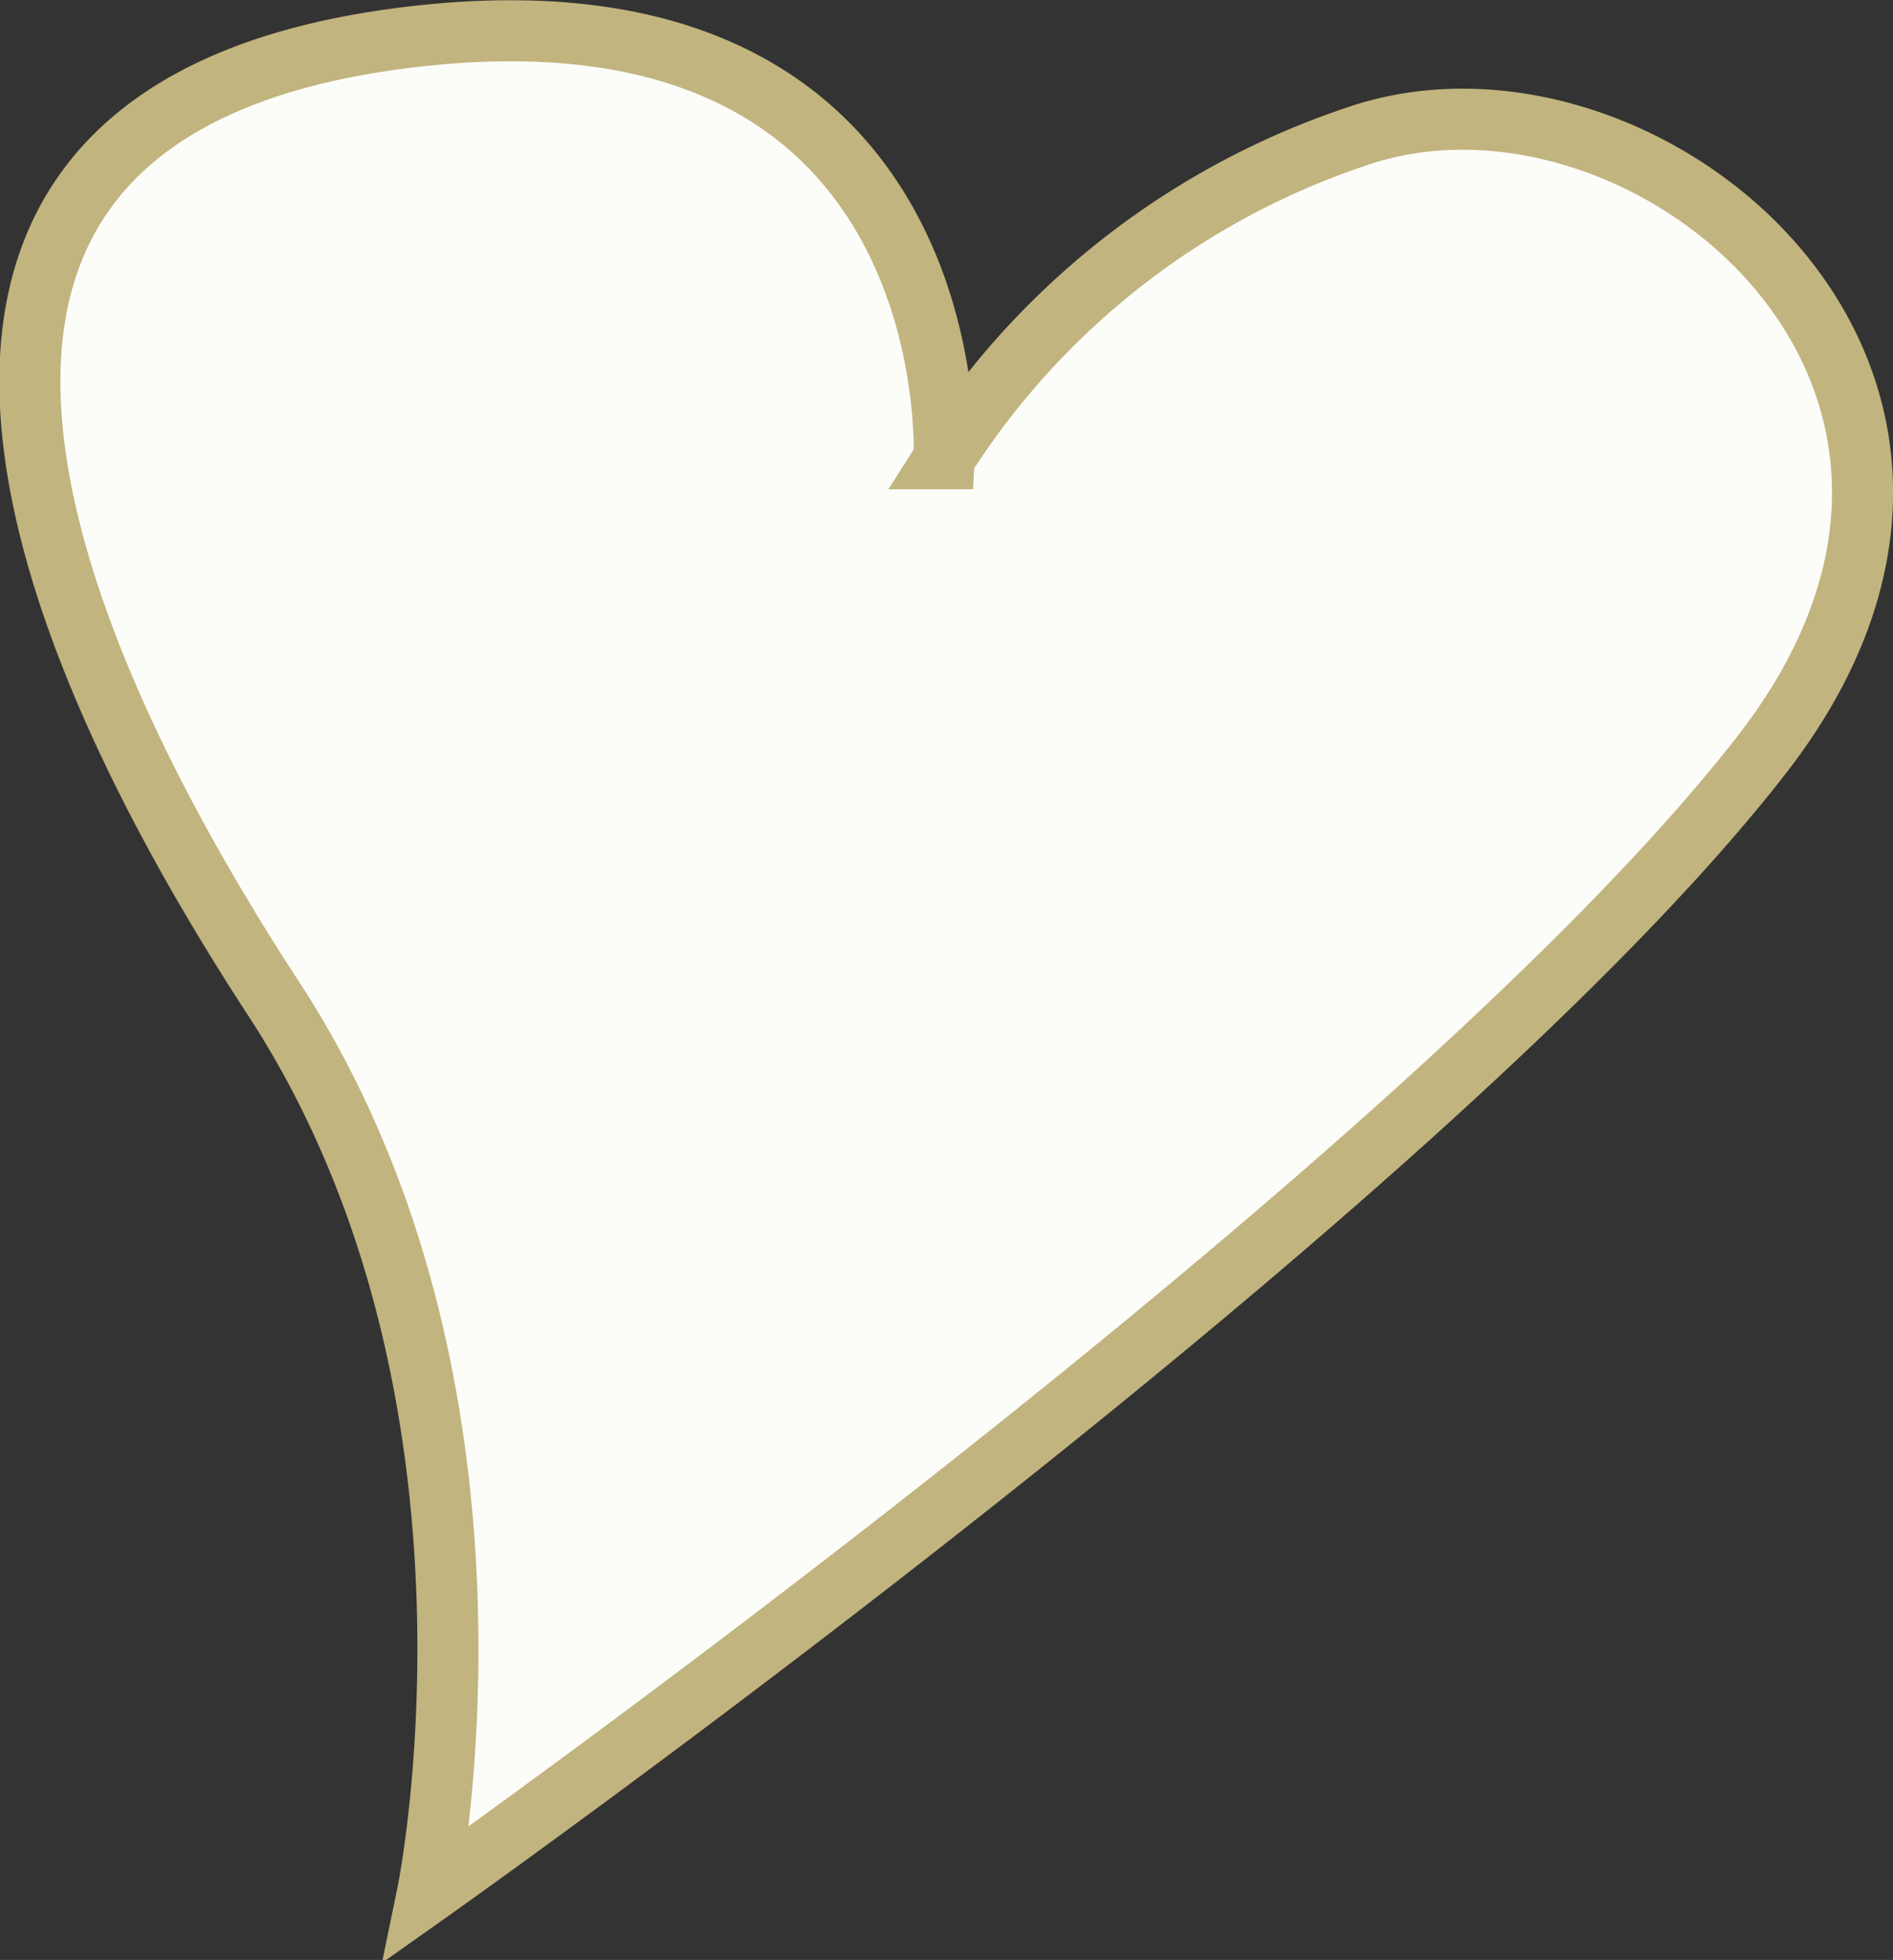
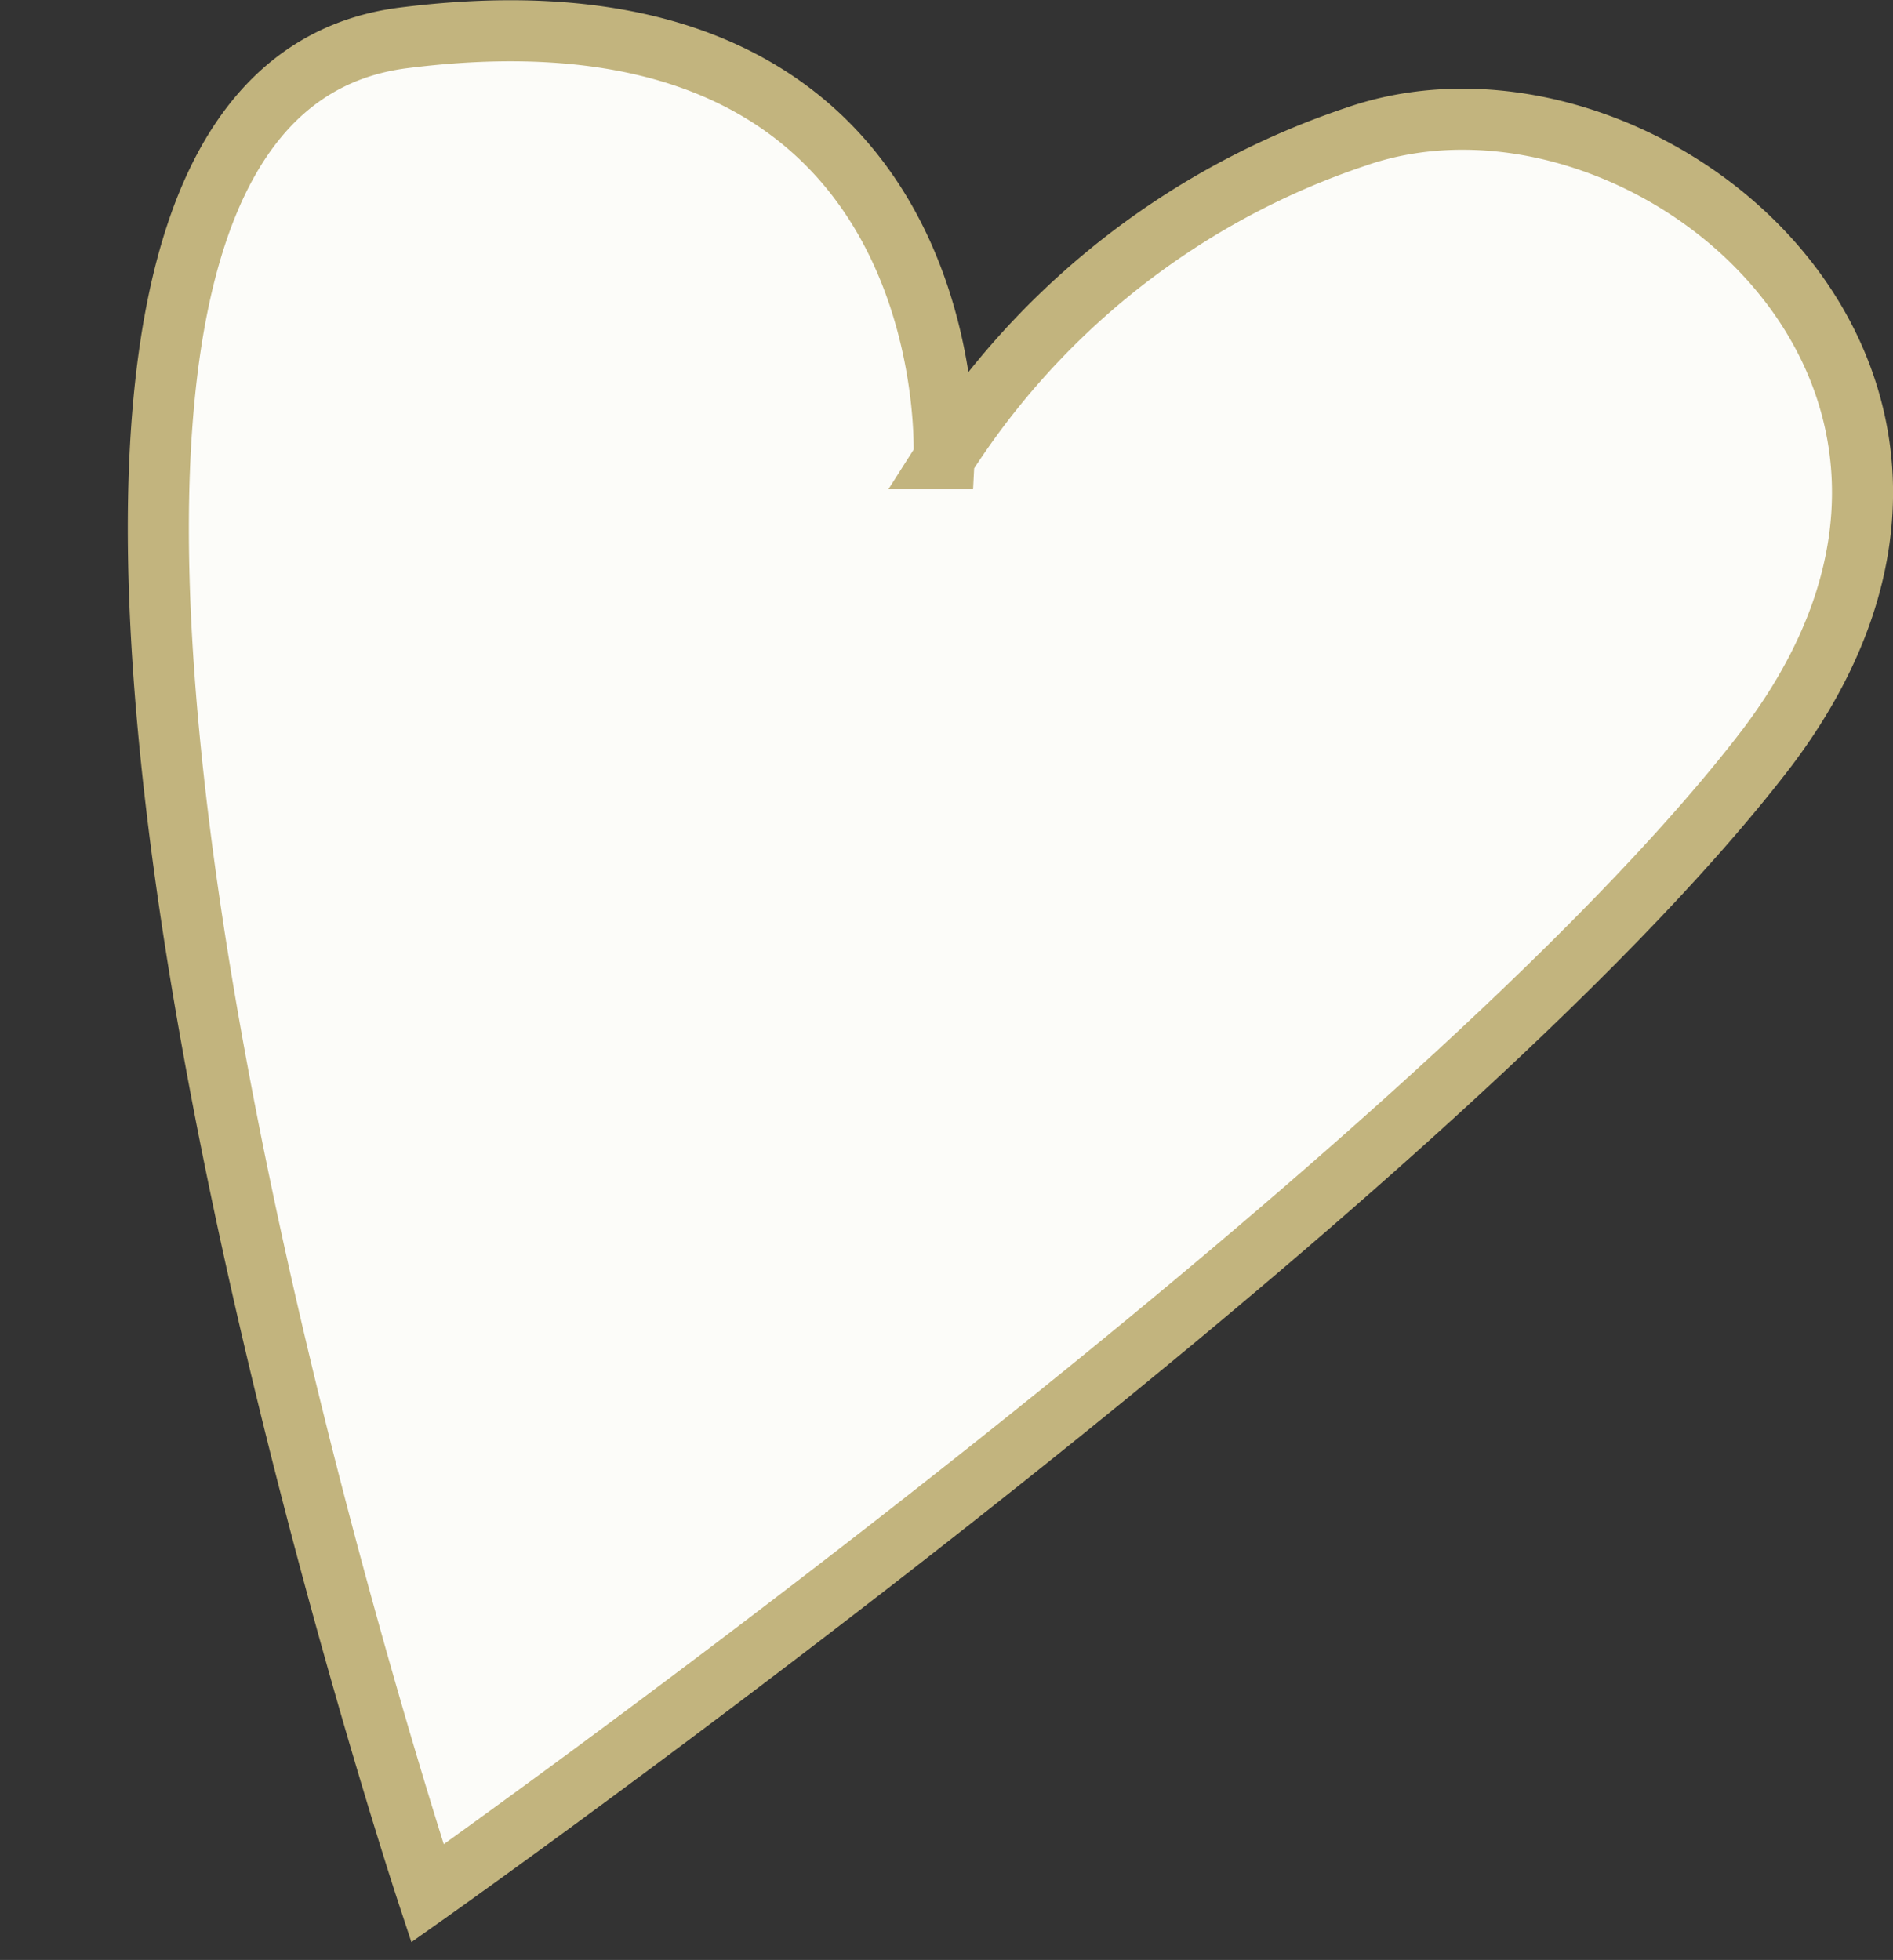
<svg xmlns="http://www.w3.org/2000/svg" viewBox="0 0 31 32.09">
  <rect x="0" y="0" width="31" height="32.09" fill="#333333" stroke="none" />
  <defs>
    <style>.cls-1{fill:#fcfcf9;stroke:#c2b47e;}</style>
  </defs>
  <title>アセット 19</title>
  <g id="レイヤー_2" data-name="レイヤー 2">
    <g id="レイヤー_1_ol" data-name="レイヤー 1_ol">
-       <path class="cls-1" d="M7,31s1.69-8.2-2.52-14.65S-2.65,1.79,6.61.62s8.85,6.89,8.85,6.89A12.82,12.82,0,0,1,22.2,2.24c4.64-1.62,11.38,3.85,6.74,10C23.54,19.31,7,31,7,31Z" />
+       <path class="cls-1" d="M7,31S-2.65,1.79,6.61.62s8.85,6.89,8.85,6.89A12.82,12.82,0,0,1,22.2,2.24c4.64-1.62,11.38,3.85,6.74,10C23.54,19.31,7,31,7,31Z" />
    </g>
  </g>
</svg>